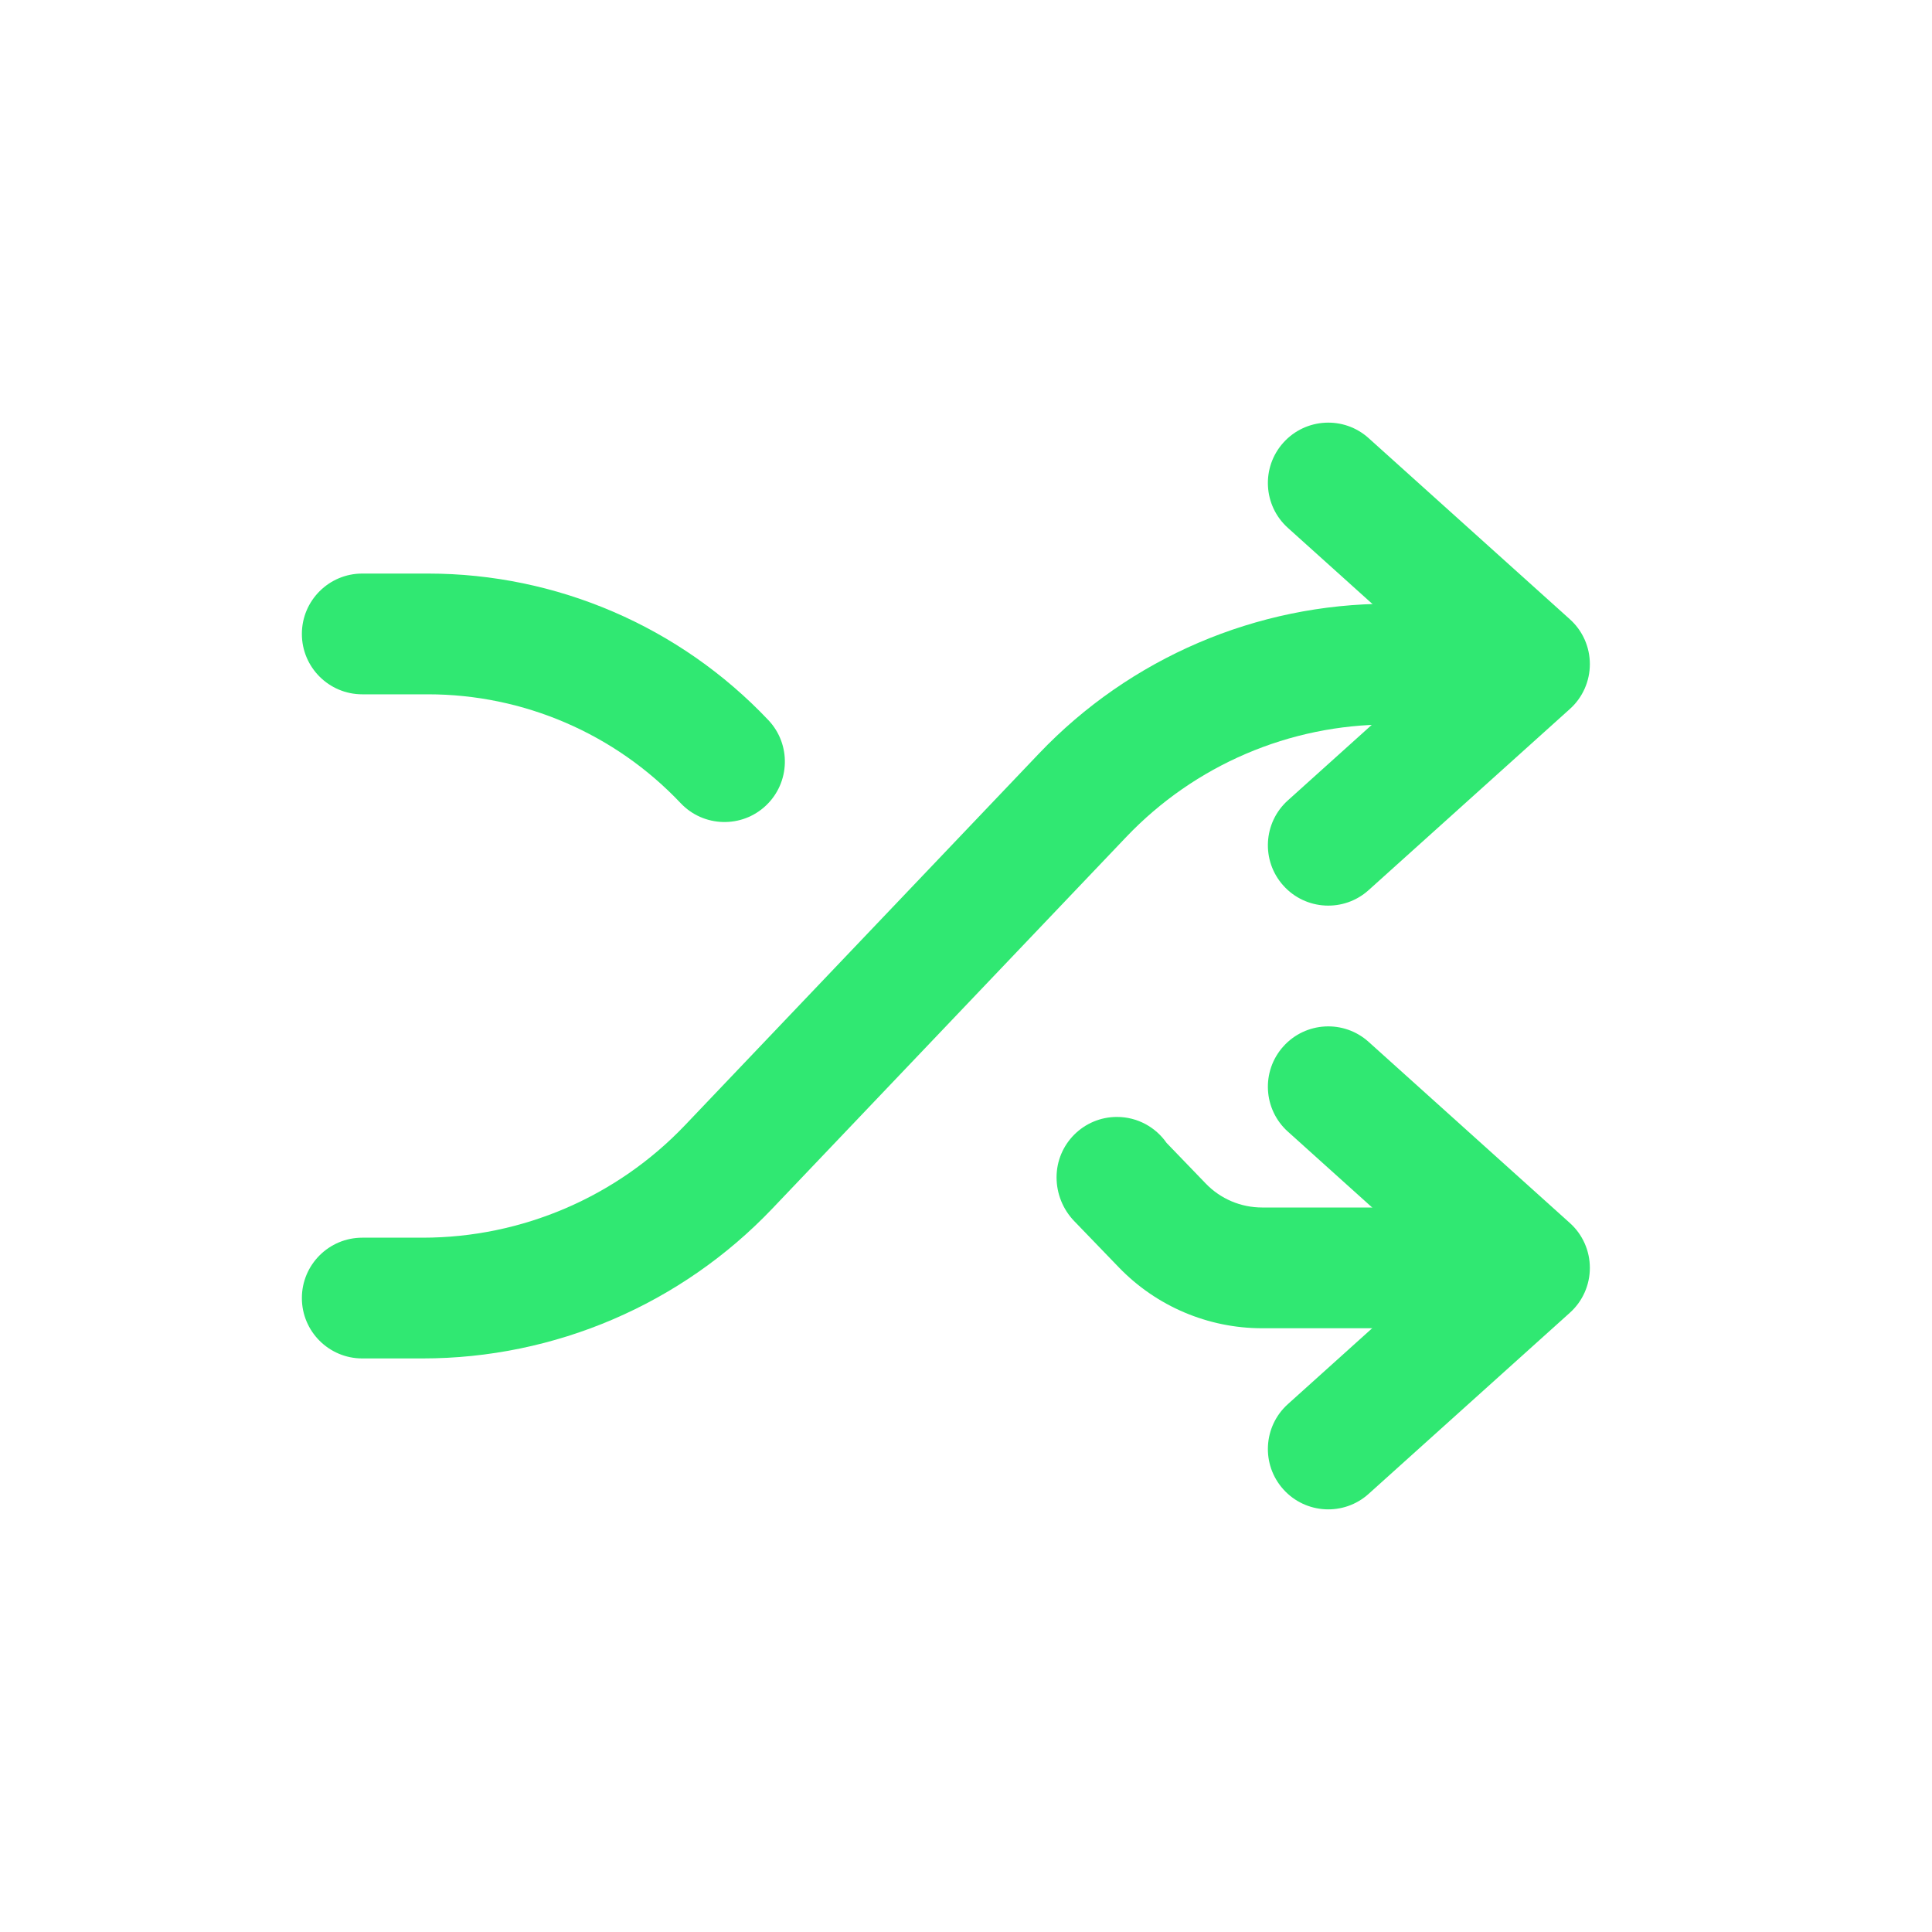
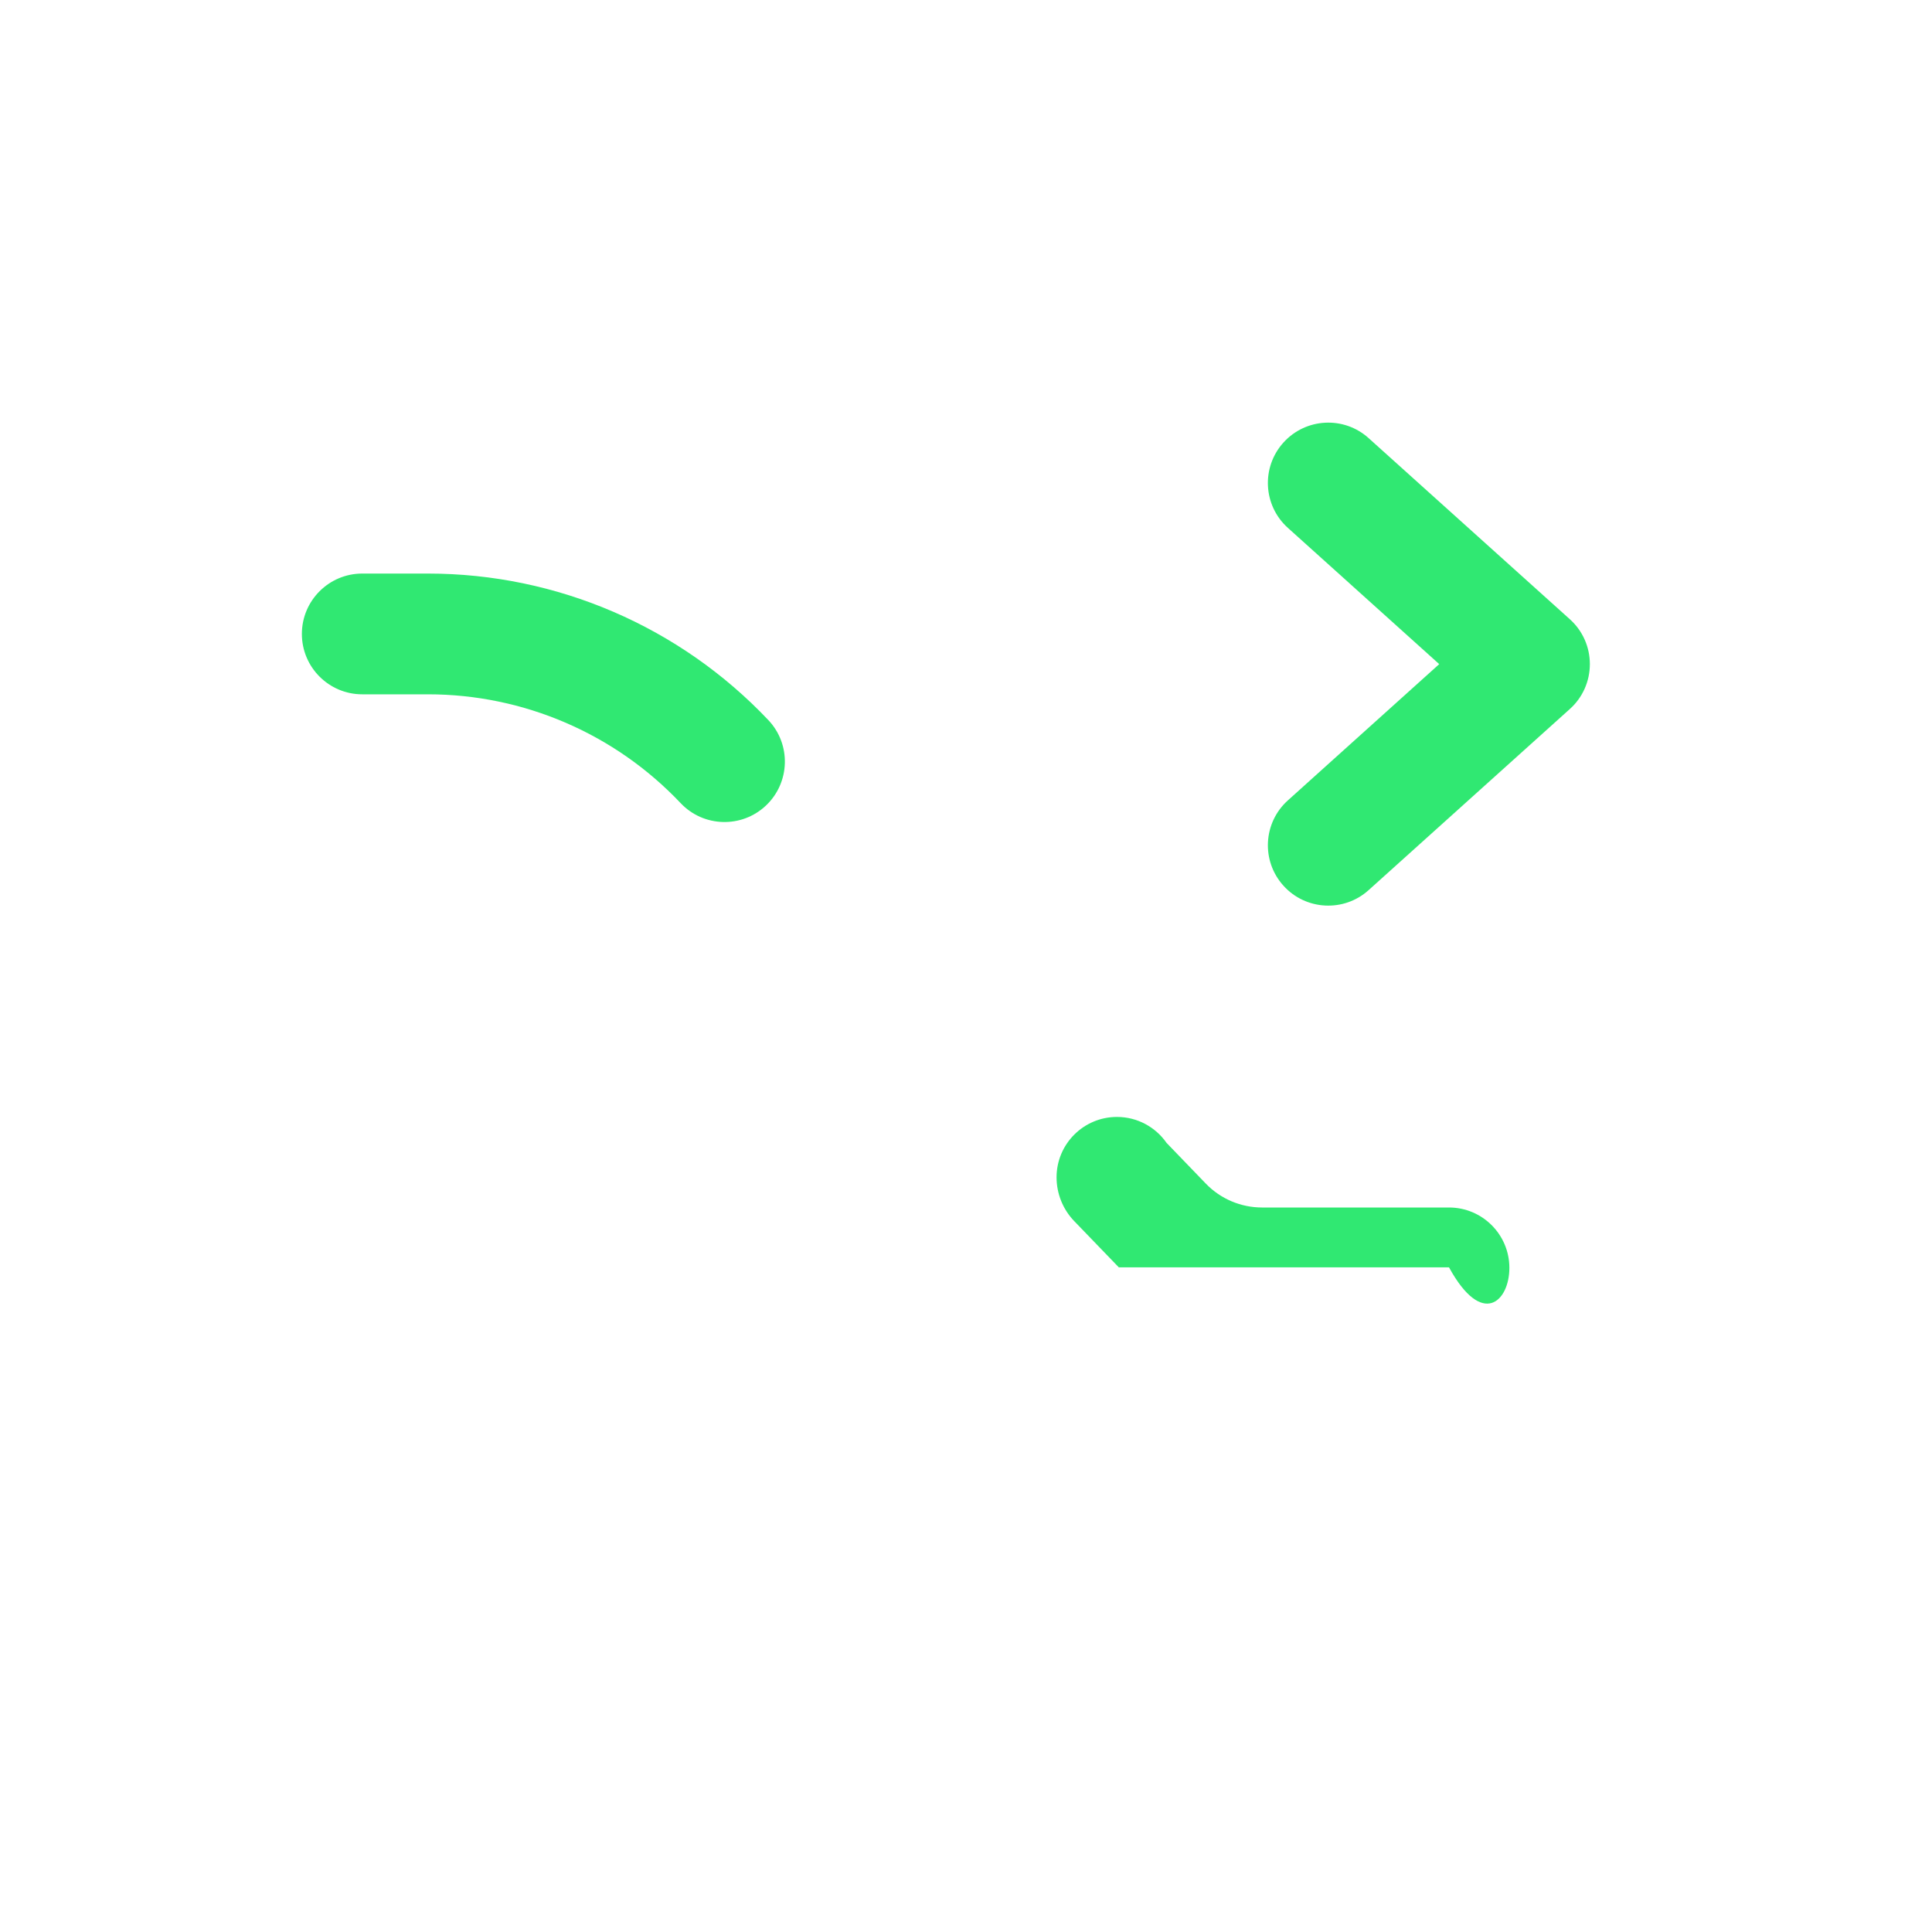
<svg xmlns="http://www.w3.org/2000/svg" width="32" height="32" viewBox="0 0 32 32" fill="none">
-   <path fill-rule="evenodd" clip-rule="evenodd" d="M5 10.5C5 9.948 5.448 9.5 6 9.5H7.089C9.222 9.5 11.261 10.378 12.727 11.928C13.106 12.329 13.088 12.962 12.687 13.342C12.286 13.721 11.653 13.704 11.273 13.302C10.186 12.152 8.672 11.5 7.089 11.5H6C5.448 11.5 5 11.052 5 10.5ZM19.322 18.93C19.141 18.67 18.84 18.5 18.5 18.5C17.948 18.5 17.5 18.948 17.5 19.5C17.5 19.771 17.605 20.031 17.793 20.226L18.531 20.991C19.153 21.636 20.009 22 20.905 22H24C24.552 22 25 21.552 25 21C25 20.448 24.552 20 24 20H20.905C20.552 20 20.215 19.857 19.971 19.603L19.322 18.93Z" fill="#30E872" />
-   <path fill-rule="evenodd" clip-rule="evenodd" d="M25 11C25 10.448 24.552 10 24 10H23C20.811 10 18.717 10.897 17.207 12.483L11.345 18.638C10.212 19.827 8.642 20.5 7 20.5H6C5.448 20.5 5 20.948 5 21.5C5 22.052 5.448 22.5 6 22.5H7C9.189 22.5 11.283 21.603 12.793 20.017L18.655 13.862C19.788 12.673 21.358 12 23 12H24C24.552 12 25 11.552 25 11Z" fill="#30E872" />
+   <path fill-rule="evenodd" clip-rule="evenodd" d="M5 10.5C5 9.948 5.448 9.5 6 9.5H7.089C9.222 9.5 11.261 10.378 12.727 11.928C13.106 12.329 13.088 12.962 12.687 13.342C12.286 13.721 11.653 13.704 11.273 13.302C10.186 12.152 8.672 11.5 7.089 11.5H6C5.448 11.5 5 11.052 5 10.5ZM19.322 18.93C19.141 18.67 18.84 18.5 18.5 18.5C17.948 18.5 17.5 18.948 17.5 19.5C17.5 19.771 17.605 20.031 17.793 20.226L18.531 20.991H24C24.552 22 25 21.552 25 21C25 20.448 24.552 20 24 20H20.905C20.552 20 20.215 19.857 19.971 19.603L19.322 18.93Z" fill="#30E872" />
  <path fill-rule="evenodd" clip-rule="evenodd" d="M21.257 7.331C21.626 6.921 22.259 6.887 22.669 7.257L26.002 10.257C26.213 10.446 26.333 10.716 26.333 11C26.333 11.284 26.213 11.554 26.002 11.743L22.669 14.743C22.259 15.113 21.626 15.079 21.257 14.669C20.887 14.258 20.921 13.626 21.331 13.257L23.838 11L21.331 8.743C20.921 8.374 20.887 7.742 21.257 7.331Z" fill="#30E872" />
-   <path fill-rule="evenodd" clip-rule="evenodd" d="M21.257 17.331C21.626 16.921 22.259 16.887 22.669 17.257L26.002 20.257C26.213 20.446 26.333 20.716 26.333 21C26.333 21.284 26.213 21.554 26.002 21.743L22.669 24.743C22.259 25.113 21.626 25.079 21.257 24.669C20.887 24.259 20.921 23.626 21.331 23.257L23.838 21L21.331 18.743C20.921 18.374 20.887 17.742 21.257 17.331Z" fill="#30E872" />
</svg>